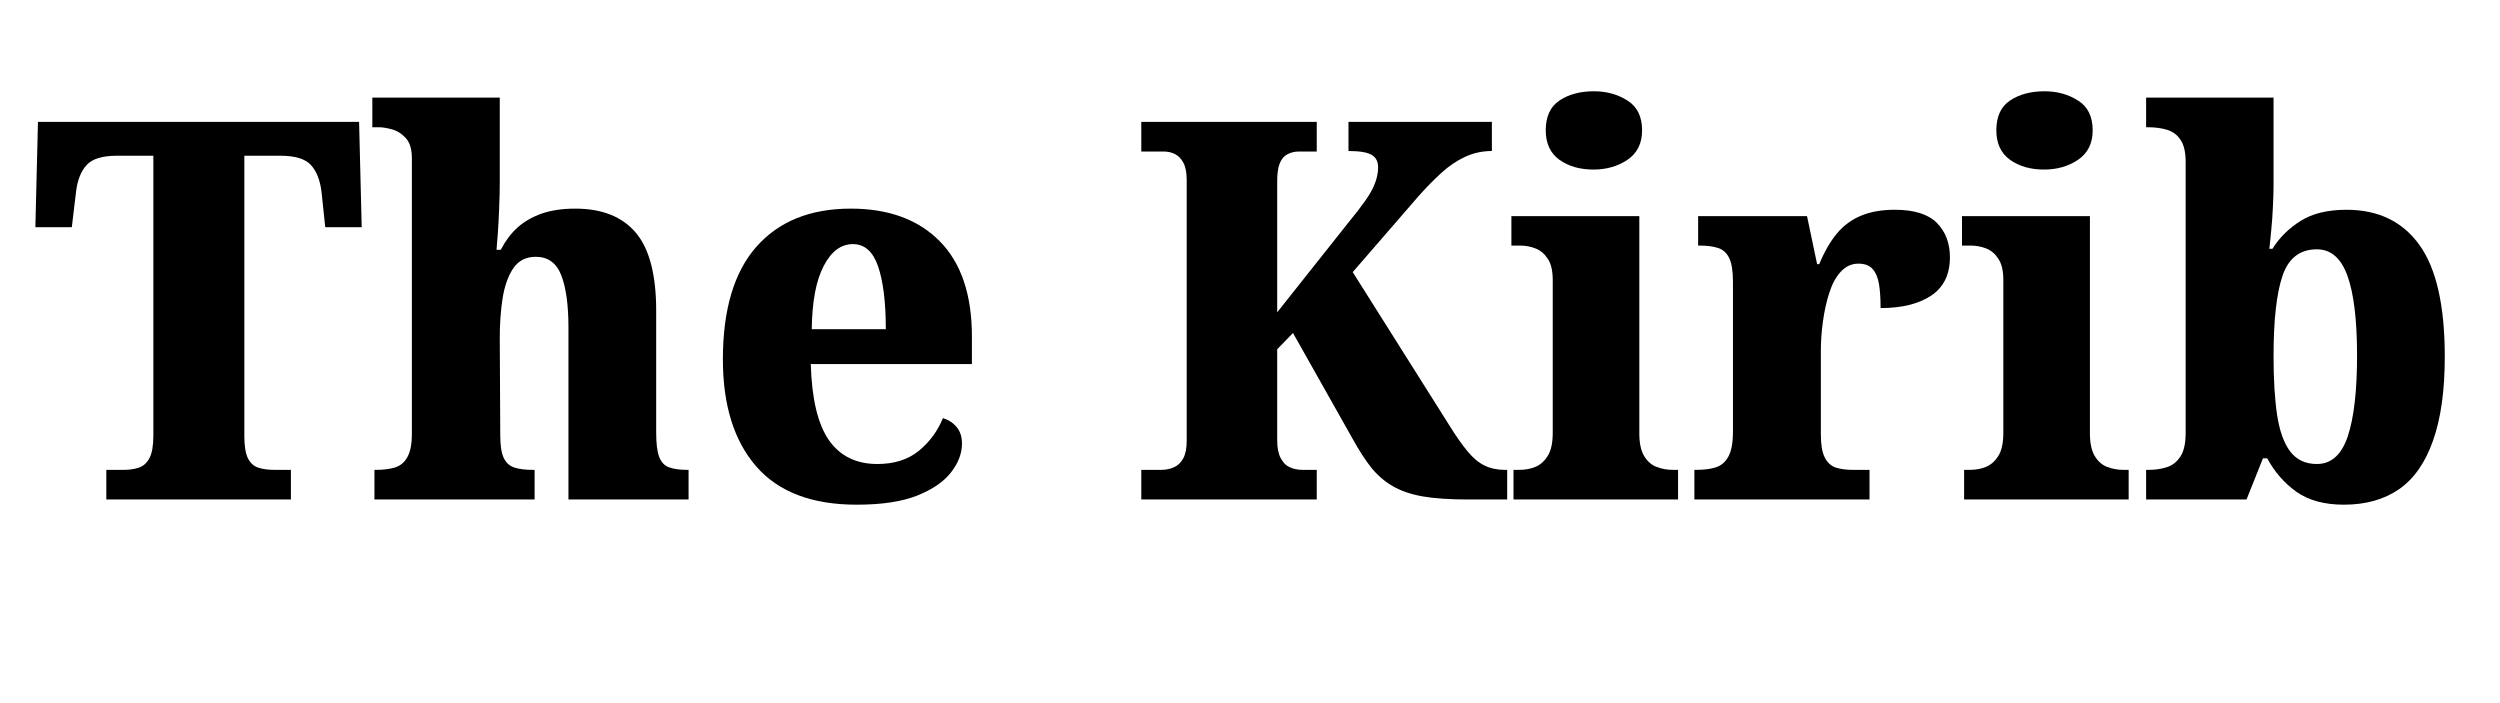
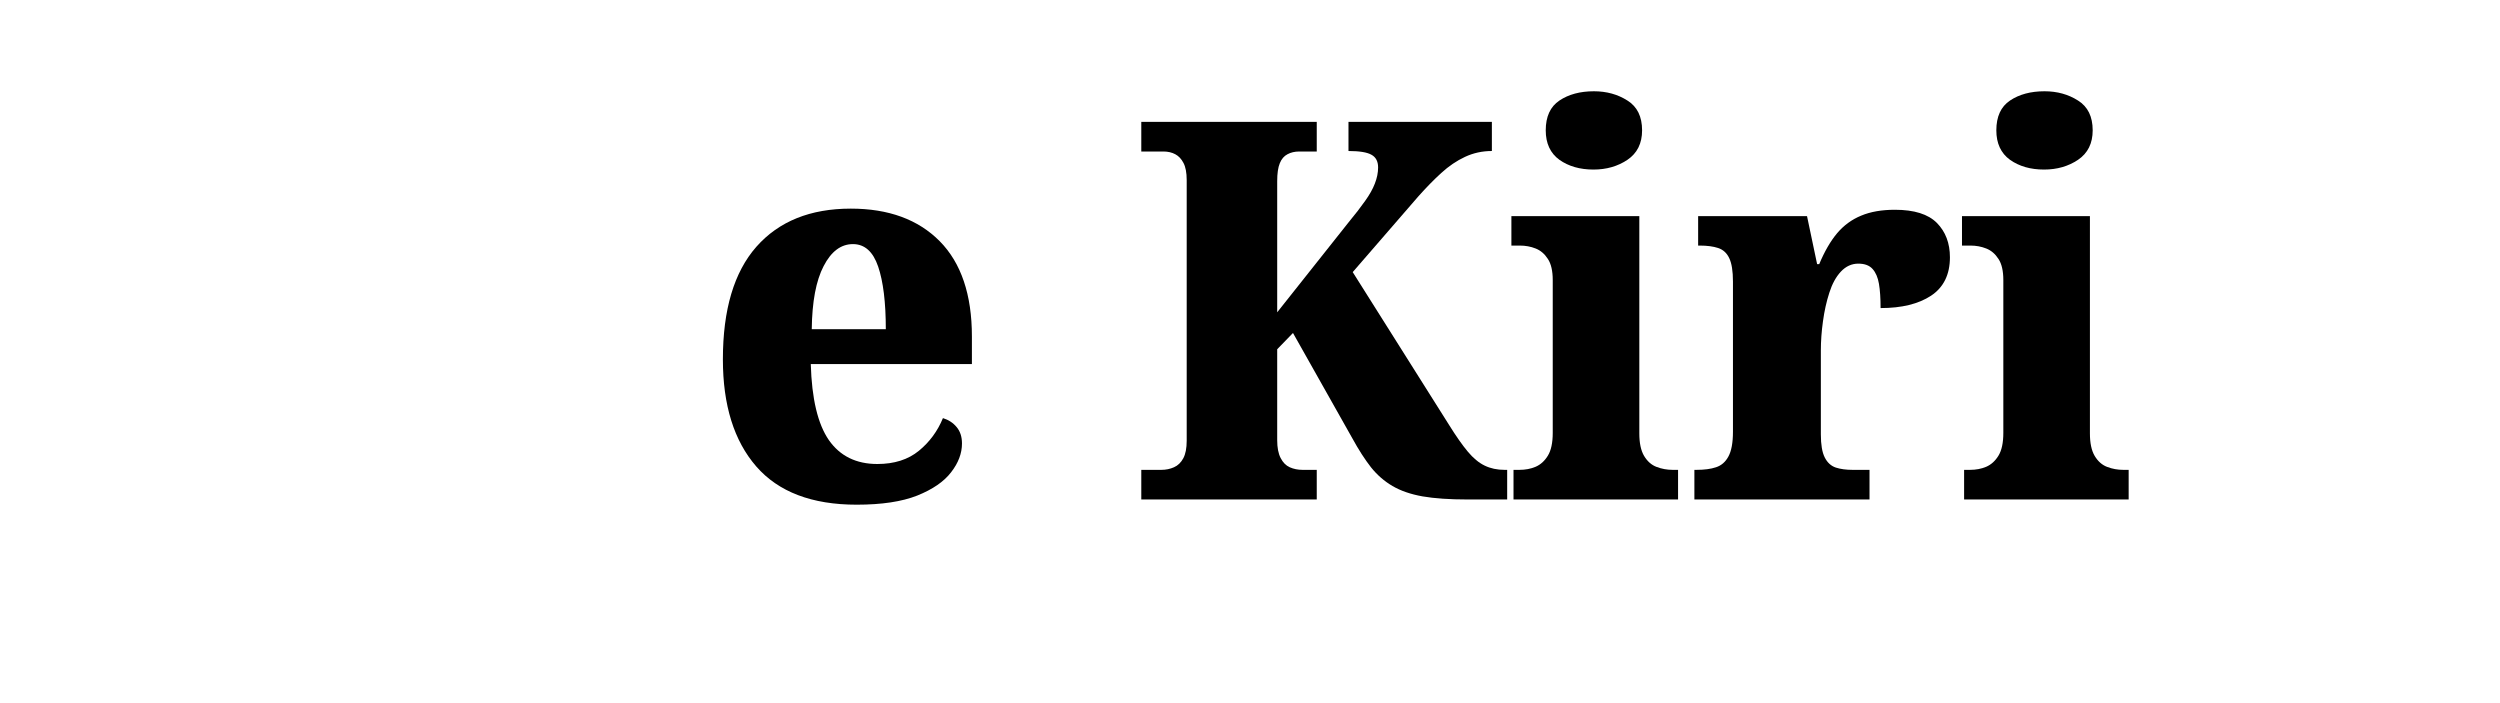
<svg xmlns="http://www.w3.org/2000/svg" width="320" zoomAndPan="magnify" viewBox="0 0 240 67.5" height="90" preserveAspectRatio="xMidYMid meet" version="1.0">
  <defs>
    <g />
  </defs>
  <g fill="#000000" fill-opacity="1">
    <g transform="translate(3.145, 47.95)">
      <g>
-         <path d="M 7.062 0 L 7.062 -2.844 L 8.734 -2.844 C 9.273 -2.844 9.766 -2.914 10.203 -3.062 C 10.641 -3.219 10.977 -3.531 11.219 -4 C 11.457 -4.477 11.578 -5.191 11.578 -6.141 L 11.578 -33 L 8.078 -33 C 6.68 -33 5.711 -32.703 5.172 -32.109 C 4.629 -31.516 4.289 -30.66 4.156 -29.547 L 3.75 -26.141 L 0.25 -26.141 L 0.5 -36.25 L 31.328 -36.25 L 31.578 -26.141 L 28.078 -26.141 L 27.719 -29.547 C 27.582 -30.66 27.242 -31.516 26.703 -32.109 C 26.16 -32.703 25.18 -33 23.766 -33 L 20.312 -33 L 20.312 -6.047 C 20.312 -5.129 20.426 -4.43 20.656 -3.953 C 20.895 -3.484 21.234 -3.18 21.672 -3.047 C 22.117 -2.91 22.613 -2.844 23.156 -2.844 L 24.781 -2.844 L 24.781 0 Z M 7.062 0 " />
-       </g>
+         </g>
    </g>
  </g>
  <g fill="#000000" fill-opacity="1">
    <g transform="translate(34.978, 47.95)">
      <g>
-         <path d="M 0.969 0 L 0.969 -2.844 L 1.172 -2.844 C 1.805 -2.844 2.383 -2.914 2.906 -3.062 C 3.438 -3.219 3.844 -3.551 4.125 -4.062 C 4.414 -4.57 4.562 -5.316 4.562 -6.297 L 4.562 -32.75 C 4.562 -33.625 4.367 -34.27 3.984 -34.688 C 3.598 -35.113 3.156 -35.395 2.656 -35.531 C 2.164 -35.664 1.754 -35.734 1.422 -35.734 L 0.766 -35.734 L 0.766 -38.578 L 13 -38.578 L 13 -30.516 C 13 -29.66 12.977 -28.789 12.938 -27.906 C 12.906 -27.031 12.863 -26.238 12.812 -25.531 C 12.758 -24.82 12.719 -24.301 12.688 -23.969 L 13.094 -23.969 C 13.531 -24.812 14.062 -25.52 14.688 -26.094 C 15.32 -26.664 16.094 -27.113 17 -27.438 C 17.914 -27.758 19 -27.922 20.25 -27.922 C 22.82 -27.922 24.758 -27.148 26.062 -25.609 C 27.363 -24.066 28.016 -21.57 28.016 -18.125 L 28.016 -6.391 C 28.016 -5.379 28.109 -4.617 28.297 -4.109 C 28.484 -3.598 28.797 -3.258 29.234 -3.094 C 29.68 -2.926 30.258 -2.844 30.969 -2.844 L 31.125 -2.844 L 31.125 0 L 19.594 0 L 19.594 -16.5 C 19.594 -18.664 19.363 -20.336 18.906 -21.516 C 18.445 -22.703 17.629 -23.297 16.453 -23.297 C 15.504 -23.297 14.781 -22.922 14.281 -22.172 C 13.789 -21.43 13.453 -20.469 13.266 -19.281 C 13.086 -18.102 13 -16.852 13 -15.531 L 13.047 -6.141 C 13.047 -5.191 13.156 -4.477 13.375 -4 C 13.594 -3.531 13.938 -3.219 14.406 -3.062 C 14.883 -2.914 15.461 -2.844 16.141 -2.844 L 16.344 -2.844 L 16.344 0 Z M 0.969 0 " />
-       </g>
+         </g>
    </g>
  </g>
  <g fill="#000000" fill-opacity="1">
    <g transform="translate(67.319, 47.95)">
      <g>
        <path d="M 14.922 0.5 C 10.629 0.5 7.414 -0.723 5.281 -3.172 C 3.145 -5.629 2.078 -9.055 2.078 -13.453 C 2.078 -18.223 3.148 -21.828 5.297 -24.266 C 7.453 -26.703 10.473 -27.922 14.359 -27.922 C 17.984 -27.922 20.828 -26.879 22.891 -24.797 C 24.953 -22.711 25.984 -19.66 25.984 -15.641 L 25.984 -13 L 10.516 -13 C 10.609 -9.676 11.188 -7.242 12.25 -5.703 C 13.32 -4.172 14.875 -3.406 16.906 -3.406 C 18.531 -3.406 19.859 -3.828 20.891 -4.672 C 21.922 -5.516 22.691 -6.562 23.203 -7.812 C 23.742 -7.645 24.18 -7.359 24.516 -6.953 C 24.859 -6.547 25.031 -6.02 25.031 -5.375 C 25.031 -4.426 24.68 -3.504 23.984 -2.609 C 23.297 -1.711 22.211 -0.969 20.734 -0.375 C 19.266 0.207 17.328 0.5 14.922 0.5 Z M 17.719 -16.344 C 17.719 -18.914 17.473 -20.922 16.984 -22.359 C 16.492 -23.797 15.688 -24.516 14.562 -24.516 C 13.414 -24.516 12.477 -23.812 11.75 -22.406 C 11.02 -21.008 10.641 -18.988 10.609 -16.344 Z M 17.719 -16.344 " />
      </g>
    </g>
  </g>
  <g fill="#000000" fill-opacity="1">
    <g transform="translate(95.191, 47.95)">
      <g />
    </g>
  </g>
  <g fill="#000000" fill-opacity="1">
    <g transform="translate(108.392, 47.95)">
      <g>
        <path d="M 1.172 0 L 1.172 -2.844 L 3.094 -2.844 C 3.531 -2.844 3.938 -2.926 4.312 -3.094 C 4.688 -3.258 4.984 -3.547 5.203 -3.953 C 5.422 -4.359 5.531 -4.922 5.531 -5.641 L 5.531 -30.656 C 5.531 -31.375 5.426 -31.926 5.219 -32.312 C 5.02 -32.695 4.758 -32.973 4.438 -33.141 C 4.113 -33.316 3.734 -33.406 3.297 -33.406 L 1.172 -33.406 L 1.172 -36.25 L 18.016 -36.25 L 18.016 -33.406 L 16.344 -33.406 C 15.906 -33.406 15.523 -33.316 15.203 -33.141 C 14.879 -32.973 14.633 -32.688 14.469 -32.281 C 14.301 -31.875 14.219 -31.301 14.219 -30.562 L 14.219 -17.969 L 21.062 -26.594 C 21.707 -27.375 22.238 -28.062 22.656 -28.656 C 23.082 -29.25 23.395 -29.805 23.594 -30.328 C 23.801 -30.859 23.906 -31.375 23.906 -31.875 C 23.906 -32.457 23.691 -32.863 23.266 -33.094 C 22.848 -33.332 22.113 -33.453 21.062 -33.453 L 21.062 -36.25 L 34.828 -36.25 L 34.828 -33.453 C 33.91 -33.453 33.051 -33.266 32.25 -32.891 C 31.457 -32.523 30.695 -32.008 29.969 -31.344 C 29.25 -30.688 28.516 -29.938 27.766 -29.094 L 21.469 -21.828 L 30.719 -7.156 C 31.395 -6.07 31.992 -5.219 32.516 -4.594 C 33.035 -3.969 33.578 -3.52 34.141 -3.25 C 34.703 -2.977 35.336 -2.844 36.047 -2.844 L 36.297 -2.844 L 36.297 0 L 32.484 0 C 30.766 0 29.328 -0.098 28.172 -0.297 C 27.023 -0.504 26.062 -0.836 25.281 -1.297 C 24.5 -1.754 23.812 -2.352 23.219 -3.094 C 22.633 -3.844 22.035 -4.773 21.422 -5.891 L 15.734 -15.984 L 14.219 -14.422 L 14.219 -5.688 C 14.219 -4.977 14.328 -4.41 14.547 -3.984 C 14.766 -3.555 15.055 -3.258 15.422 -3.094 C 15.797 -2.926 16.207 -2.844 16.656 -2.844 L 18.016 -2.844 L 18.016 0 Z M 1.172 0 " />
      </g>
    </g>
  </g>
  <g fill="#000000" fill-opacity="1">
    <g transform="translate(144.641, 47.95)">
      <g>
        <path d="M 0.656 0 L 0.656 -2.844 L 1.219 -2.844 C 1.789 -2.844 2.312 -2.941 2.781 -3.141 C 3.258 -3.348 3.648 -3.703 3.953 -4.203 C 4.266 -4.711 4.422 -5.441 4.422 -6.391 L 4.422 -21.062 C 4.422 -21.945 4.266 -22.625 3.953 -23.094 C 3.648 -23.57 3.258 -23.906 2.781 -24.094 C 2.312 -24.281 1.805 -24.375 1.266 -24.375 L 0.453 -24.375 L 0.453 -27.203 L 12.734 -27.203 L 12.734 -6.344 C 12.734 -5.426 12.883 -4.707 13.188 -4.188 C 13.5 -3.664 13.898 -3.312 14.391 -3.125 C 14.879 -2.938 15.395 -2.844 15.938 -2.844 L 16.453 -2.844 L 16.453 0 Z M 8.328 -31.672 C 7.035 -31.672 5.945 -31.984 5.062 -32.609 C 4.188 -33.242 3.75 -34.188 3.75 -35.438 C 3.75 -36.758 4.188 -37.711 5.062 -38.297 C 5.945 -38.891 7.051 -39.188 8.375 -39.188 C 9.594 -39.188 10.664 -38.891 11.594 -38.297 C 12.531 -37.711 13 -36.758 13 -35.438 C 13 -34.188 12.531 -33.242 11.594 -32.609 C 10.664 -31.984 9.578 -31.672 8.328 -31.672 Z M 8.328 -31.672 " />
      </g>
    </g>
  </g>
  <g fill="#000000" fill-opacity="1">
    <g transform="translate(162.005, 47.95)">
      <g>
        <path d="M 0.656 0 L 0.656 -2.844 L 0.859 -2.844 C 1.609 -2.844 2.234 -2.926 2.734 -3.094 C 3.242 -3.258 3.641 -3.602 3.922 -4.125 C 4.211 -4.656 4.359 -5.445 4.359 -6.5 L 4.359 -20.922 C 4.359 -21.93 4.238 -22.68 4 -23.172 C 3.77 -23.66 3.414 -23.984 2.938 -24.141 C 2.469 -24.297 1.879 -24.375 1.172 -24.375 L 1.016 -24.375 L 1.016 -27.203 L 11.469 -27.203 L 12.438 -22.594 L 12.641 -22.594 C 13.148 -23.812 13.723 -24.801 14.359 -25.562 C 15.004 -26.32 15.773 -26.883 16.672 -27.25 C 17.566 -27.625 18.645 -27.812 19.906 -27.812 C 21.758 -27.812 23.102 -27.391 23.938 -26.547 C 24.77 -25.703 25.188 -24.602 25.188 -23.25 C 25.188 -21.594 24.582 -20.363 23.375 -19.562 C 22.176 -18.77 20.562 -18.375 18.531 -18.375 C 18.531 -19.32 18.477 -20.098 18.375 -20.703 C 18.27 -21.316 18.066 -21.789 17.766 -22.125 C 17.461 -22.469 17.004 -22.641 16.391 -22.641 C 15.754 -22.641 15.195 -22.383 14.719 -21.875 C 14.25 -21.375 13.879 -20.695 13.609 -19.844 C 13.336 -19 13.133 -18.086 13 -17.109 C 12.863 -16.129 12.797 -15.195 12.797 -14.312 L 12.797 -6.25 C 12.797 -5.258 12.922 -4.52 13.172 -4.031 C 13.422 -3.539 13.773 -3.219 14.234 -3.062 C 14.691 -2.914 15.227 -2.844 15.844 -2.844 L 17.469 -2.844 L 17.469 0 Z M 0.656 0 " />
      </g>
    </g>
  </g>
  <g fill="#000000" fill-opacity="1">
    <g transform="translate(187.898, 47.95)">
      <g>
        <path d="M 0.656 0 L 0.656 -2.844 L 1.219 -2.844 C 1.789 -2.844 2.312 -2.941 2.781 -3.141 C 3.258 -3.348 3.648 -3.703 3.953 -4.203 C 4.266 -4.711 4.422 -5.441 4.422 -6.391 L 4.422 -21.062 C 4.422 -21.945 4.266 -22.625 3.953 -23.094 C 3.648 -23.57 3.258 -23.906 2.781 -24.094 C 2.312 -24.281 1.805 -24.375 1.266 -24.375 L 0.453 -24.375 L 0.453 -27.203 L 12.734 -27.203 L 12.734 -6.344 C 12.734 -5.426 12.883 -4.707 13.188 -4.188 C 13.5 -3.664 13.898 -3.312 14.391 -3.125 C 14.879 -2.938 15.395 -2.844 15.938 -2.844 L 16.453 -2.844 L 16.453 0 Z M 8.328 -31.672 C 7.035 -31.672 5.945 -31.984 5.062 -32.609 C 4.188 -33.242 3.75 -34.188 3.75 -35.438 C 3.75 -36.758 4.188 -37.711 5.062 -38.297 C 5.945 -38.891 7.051 -39.188 8.375 -39.188 C 9.594 -39.188 10.664 -38.891 11.594 -38.297 C 12.531 -37.711 13 -36.758 13 -35.438 C 13 -34.188 12.531 -33.242 11.594 -32.609 C 10.664 -31.984 9.578 -31.672 8.328 -31.672 Z M 8.328 -31.672 " />
      </g>
    </g>
  </g>
  <g fill="#000000" fill-opacity="1">
    <g transform="translate(205.261, 47.95)">
      <g>
-         <path d="M 19.75 0.5 C 17.883 0.5 16.367 0.086 15.203 -0.734 C 14.035 -1.566 13.098 -2.641 12.391 -3.953 L 11.984 -3.953 L 10.406 0 L 0.766 0 L 0.766 -2.844 L 1.062 -2.844 C 1.633 -2.844 2.191 -2.926 2.734 -3.094 C 3.273 -3.258 3.711 -3.598 4.047 -4.109 C 4.391 -4.617 4.562 -5.379 4.562 -6.391 L 4.562 -32.391 C 4.562 -33.336 4.398 -34.047 4.078 -34.516 C 3.766 -34.992 3.336 -35.316 2.797 -35.484 C 2.254 -35.648 1.645 -35.734 0.969 -35.734 L 0.766 -35.734 L 0.766 -38.578 L 13 -38.578 L 13 -30.109 C 13 -29.523 12.977 -28.852 12.938 -28.094 C 12.906 -27.332 12.852 -26.598 12.781 -25.891 C 12.719 -25.18 12.656 -24.57 12.594 -24.062 L 12.891 -24.062 C 13.566 -25.145 14.473 -26.039 15.609 -26.75 C 16.742 -27.457 18.207 -27.812 20 -27.812 C 23.051 -27.812 25.383 -26.688 27 -24.438 C 28.625 -22.188 29.438 -18.609 29.438 -13.703 C 29.438 -10.453 29.062 -7.77 28.312 -5.656 C 27.57 -3.539 26.484 -1.984 25.047 -0.984 C 23.609 0.004 21.844 0.5 19.75 0.5 Z M 17.156 -3.406 C 18.539 -3.406 19.531 -4.289 20.125 -6.062 C 20.719 -7.844 21.016 -10.426 21.016 -13.812 C 21.016 -17.227 20.707 -19.781 20.094 -21.469 C 19.488 -23.164 18.508 -24.016 17.156 -24.016 C 15.531 -24.016 14.43 -23.164 13.859 -21.469 C 13.285 -19.781 13 -17.207 13 -13.75 C 13 -11.52 13.113 -9.633 13.344 -8.094 C 13.582 -6.551 14.004 -5.383 14.609 -4.594 C 15.223 -3.801 16.07 -3.406 17.156 -3.406 Z M 17.156 -3.406 " />
-       </g>
+         </g>
    </g>
  </g>
</svg>